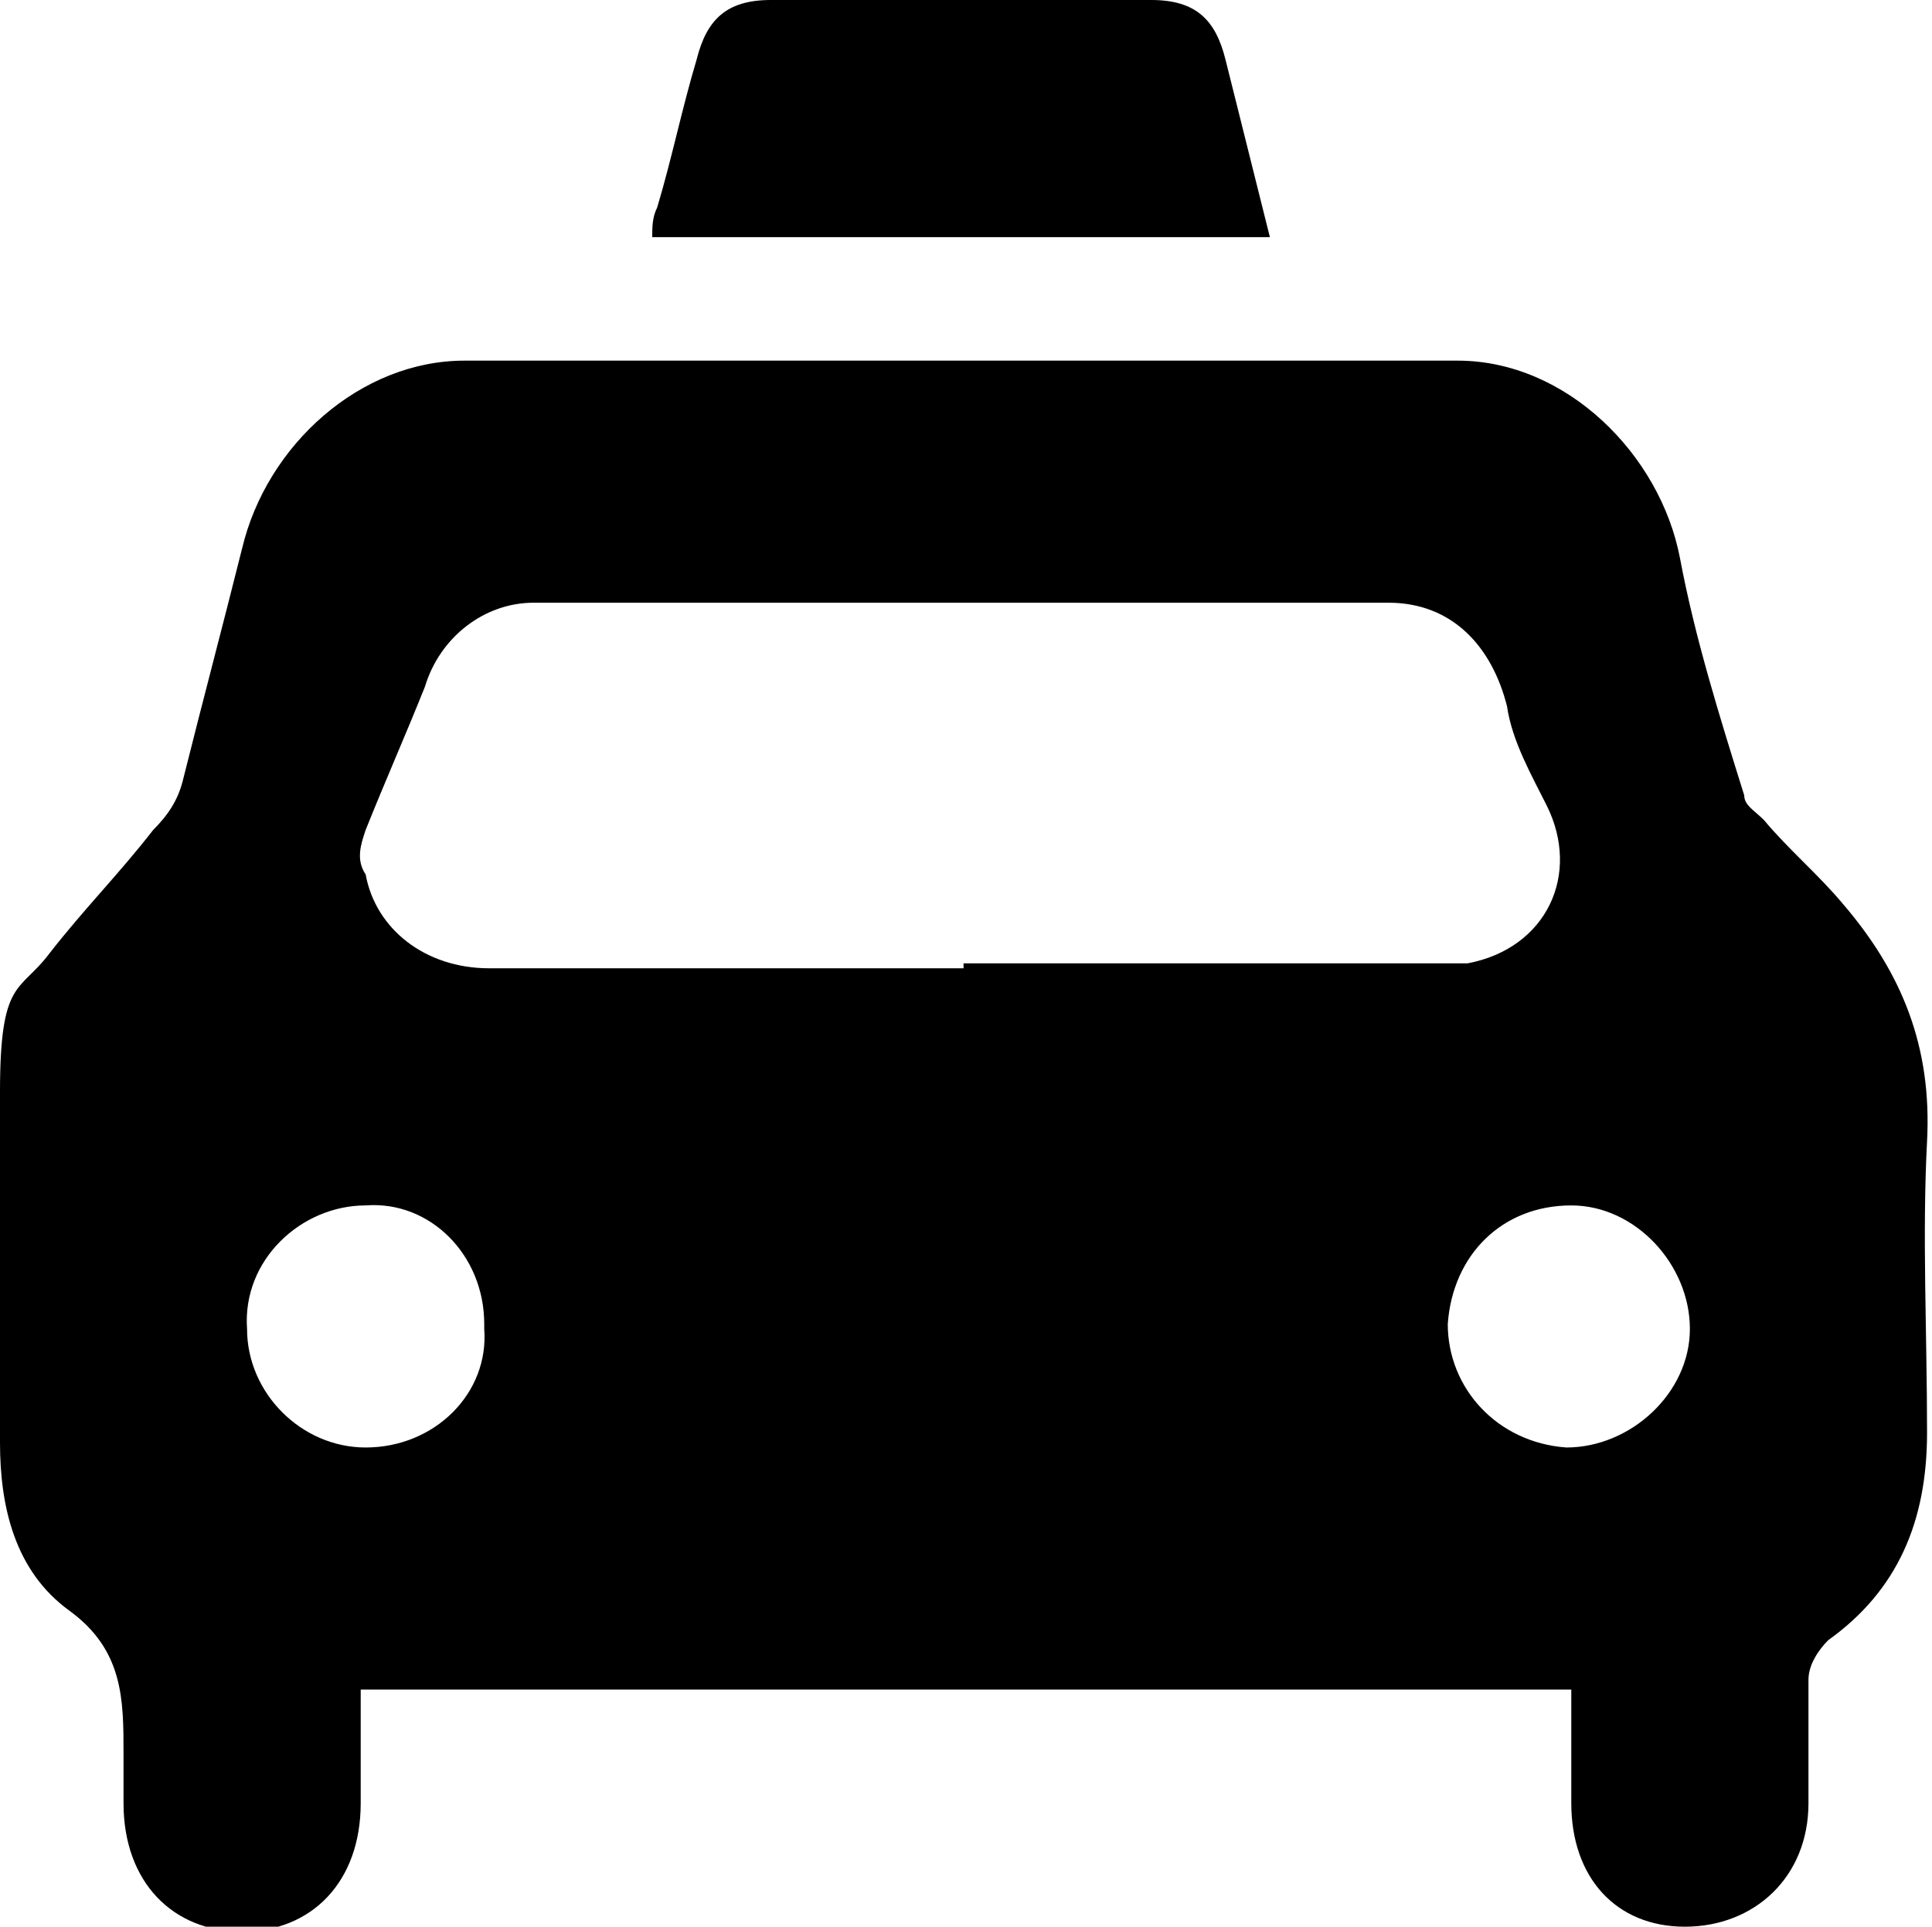
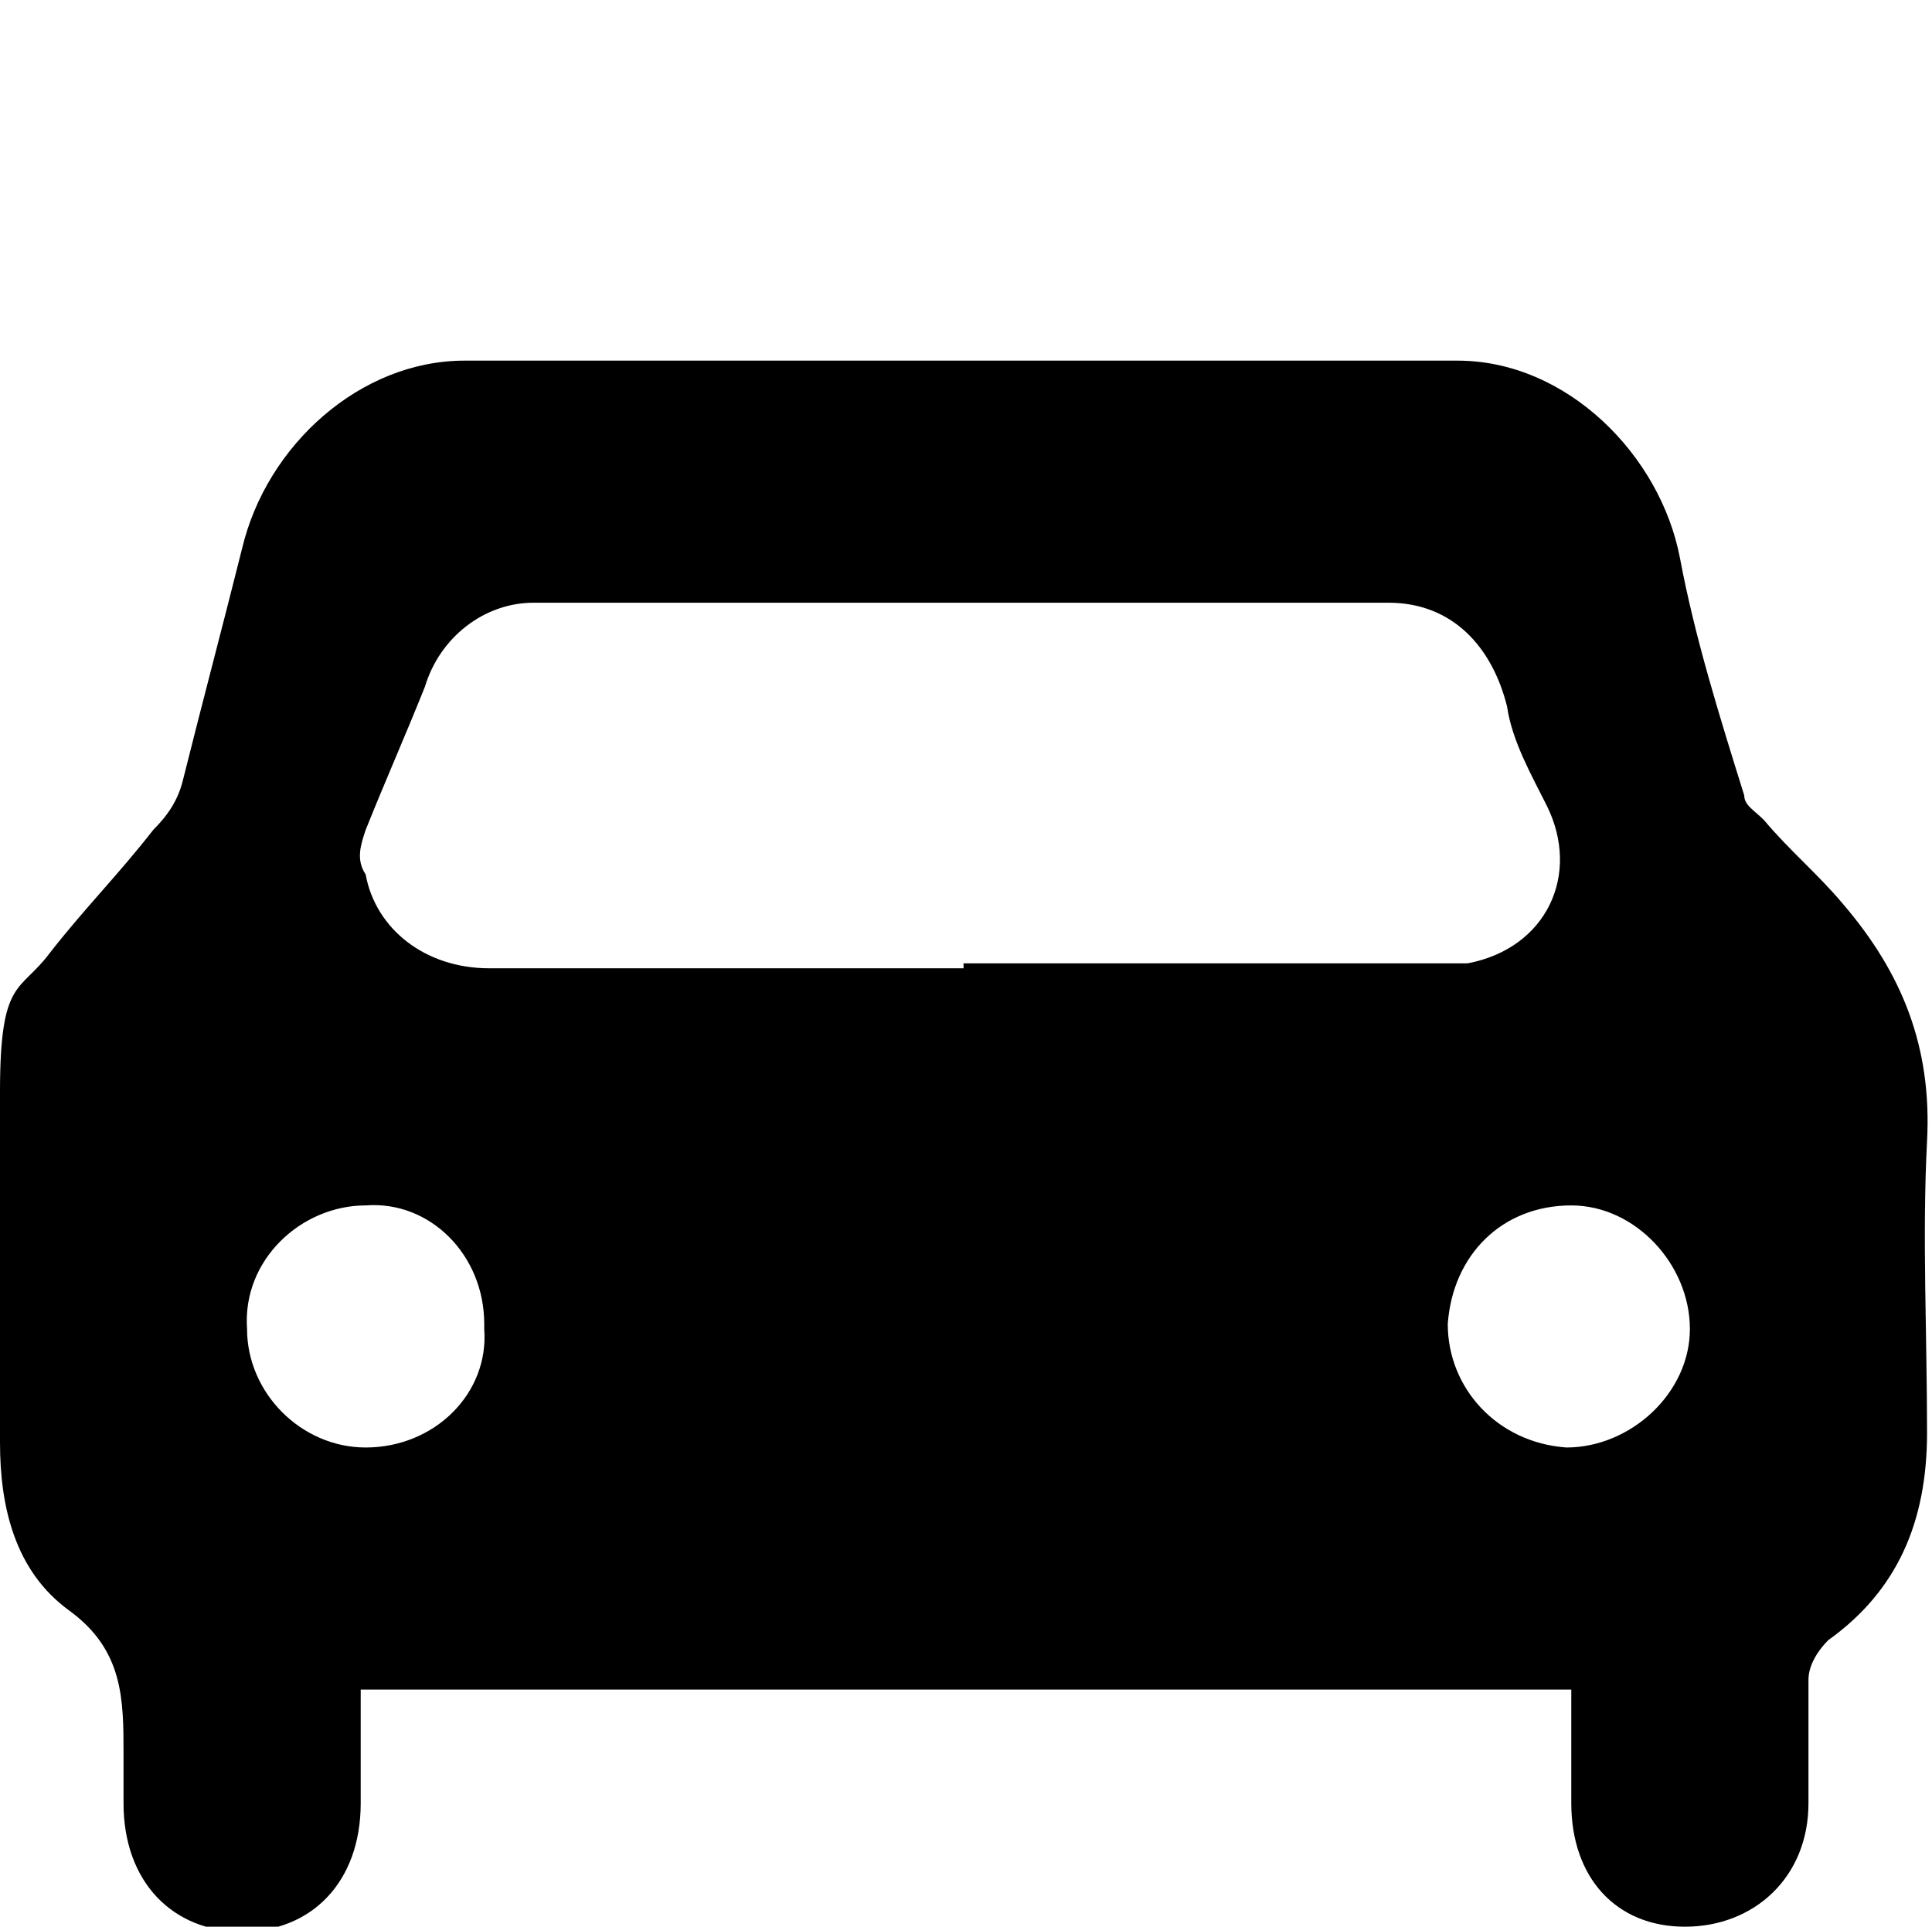
<svg xmlns="http://www.w3.org/2000/svg" id="Calque_1" version="1.1" viewBox="0 0 39.1 39">
  <path d="M9.8,26.8c0-1.4-1.1-2.5-2.4-2.4-1.3,0-2.5,1.1-2.4,2.5,0,1.3,1.1,2.4,2.4,2.4,1.4,0,2.5-1.1,2.4-2.4M29.3,26.8c0,1.3,1,2.4,2.4,2.5,1.3,0,2.5-1.1,2.5-2.4,0-1.3-1.1-2.5-2.4-2.5-1.4,0-2.4,1-2.5,2.4M19.5,19.5c3.1,0,6.2,0,9.3,0,.3,0,.6,0,.9,0,1.6-.3,2.3-1.8,1.6-3.2-.3-.6-.7-1.3-.8-2-.3-1.2-1.1-2.1-2.4-2.1-5.8,0-11.5,0-17.3,0-1,0-1.9.7-2.2,1.7-.4,1-.8,1.9-1.2,2.9-.1.3-.2.6,0,.9.2,1.1,1.2,1.9,2.5,1.9,3.2,0,6.4,0,9.6,0M31.8,34.2H7.3c0,.8,0,1.5,0,2.3,0,1.6-1,2.6-2.4,2.6-1.4,0-2.4-1-2.4-2.6,0-.3,0-.7,0-1,0-1.1,0-2.1-1.1-2.9C.3,31.8,0,30.5,0,29.2c0-2.4,0-4.8,0-7.1s.4-2,1-2.8c.7-.9,1.4-1.6,2.1-2.5.3-.3.5-.6.6-1,.4-1.6.8-3.1,1.2-4.7.5-2.1,2.4-3.8,4.5-3.8,6.7,0,13.4,0,20.1,0,2.2,0,4.1,1.9,4.5,4,.3,1.6.8,3.2,1.3,4.8,0,.2.2.3.4.5.5.6,1.1,1.1,1.6,1.7,1.2,1.4,1.8,2.9,1.7,4.8-.1,1.9,0,3.9,0,5.9,0,1.8-.6,3.2-2,4.2-.2.2-.4.5-.4.8,0,.8,0,1.7,0,2.5,0,1.5-1.1,2.5-2.5,2.5-1.4,0-2.3-1-2.3-2.5,0-.7,0-1.5,0-2.3" />
-   <path d="M25.8,4.8h-12.6c0-.2,0-.4.1-.6.3-1,.5-2,.8-3,.2-.8.6-1.2,1.5-1.2,2.6,0,5.1,0,7.7,0,.9,0,1.3.4,1.5,1.2.3,1.2.6,2.4.9,3.6" />
</svg>